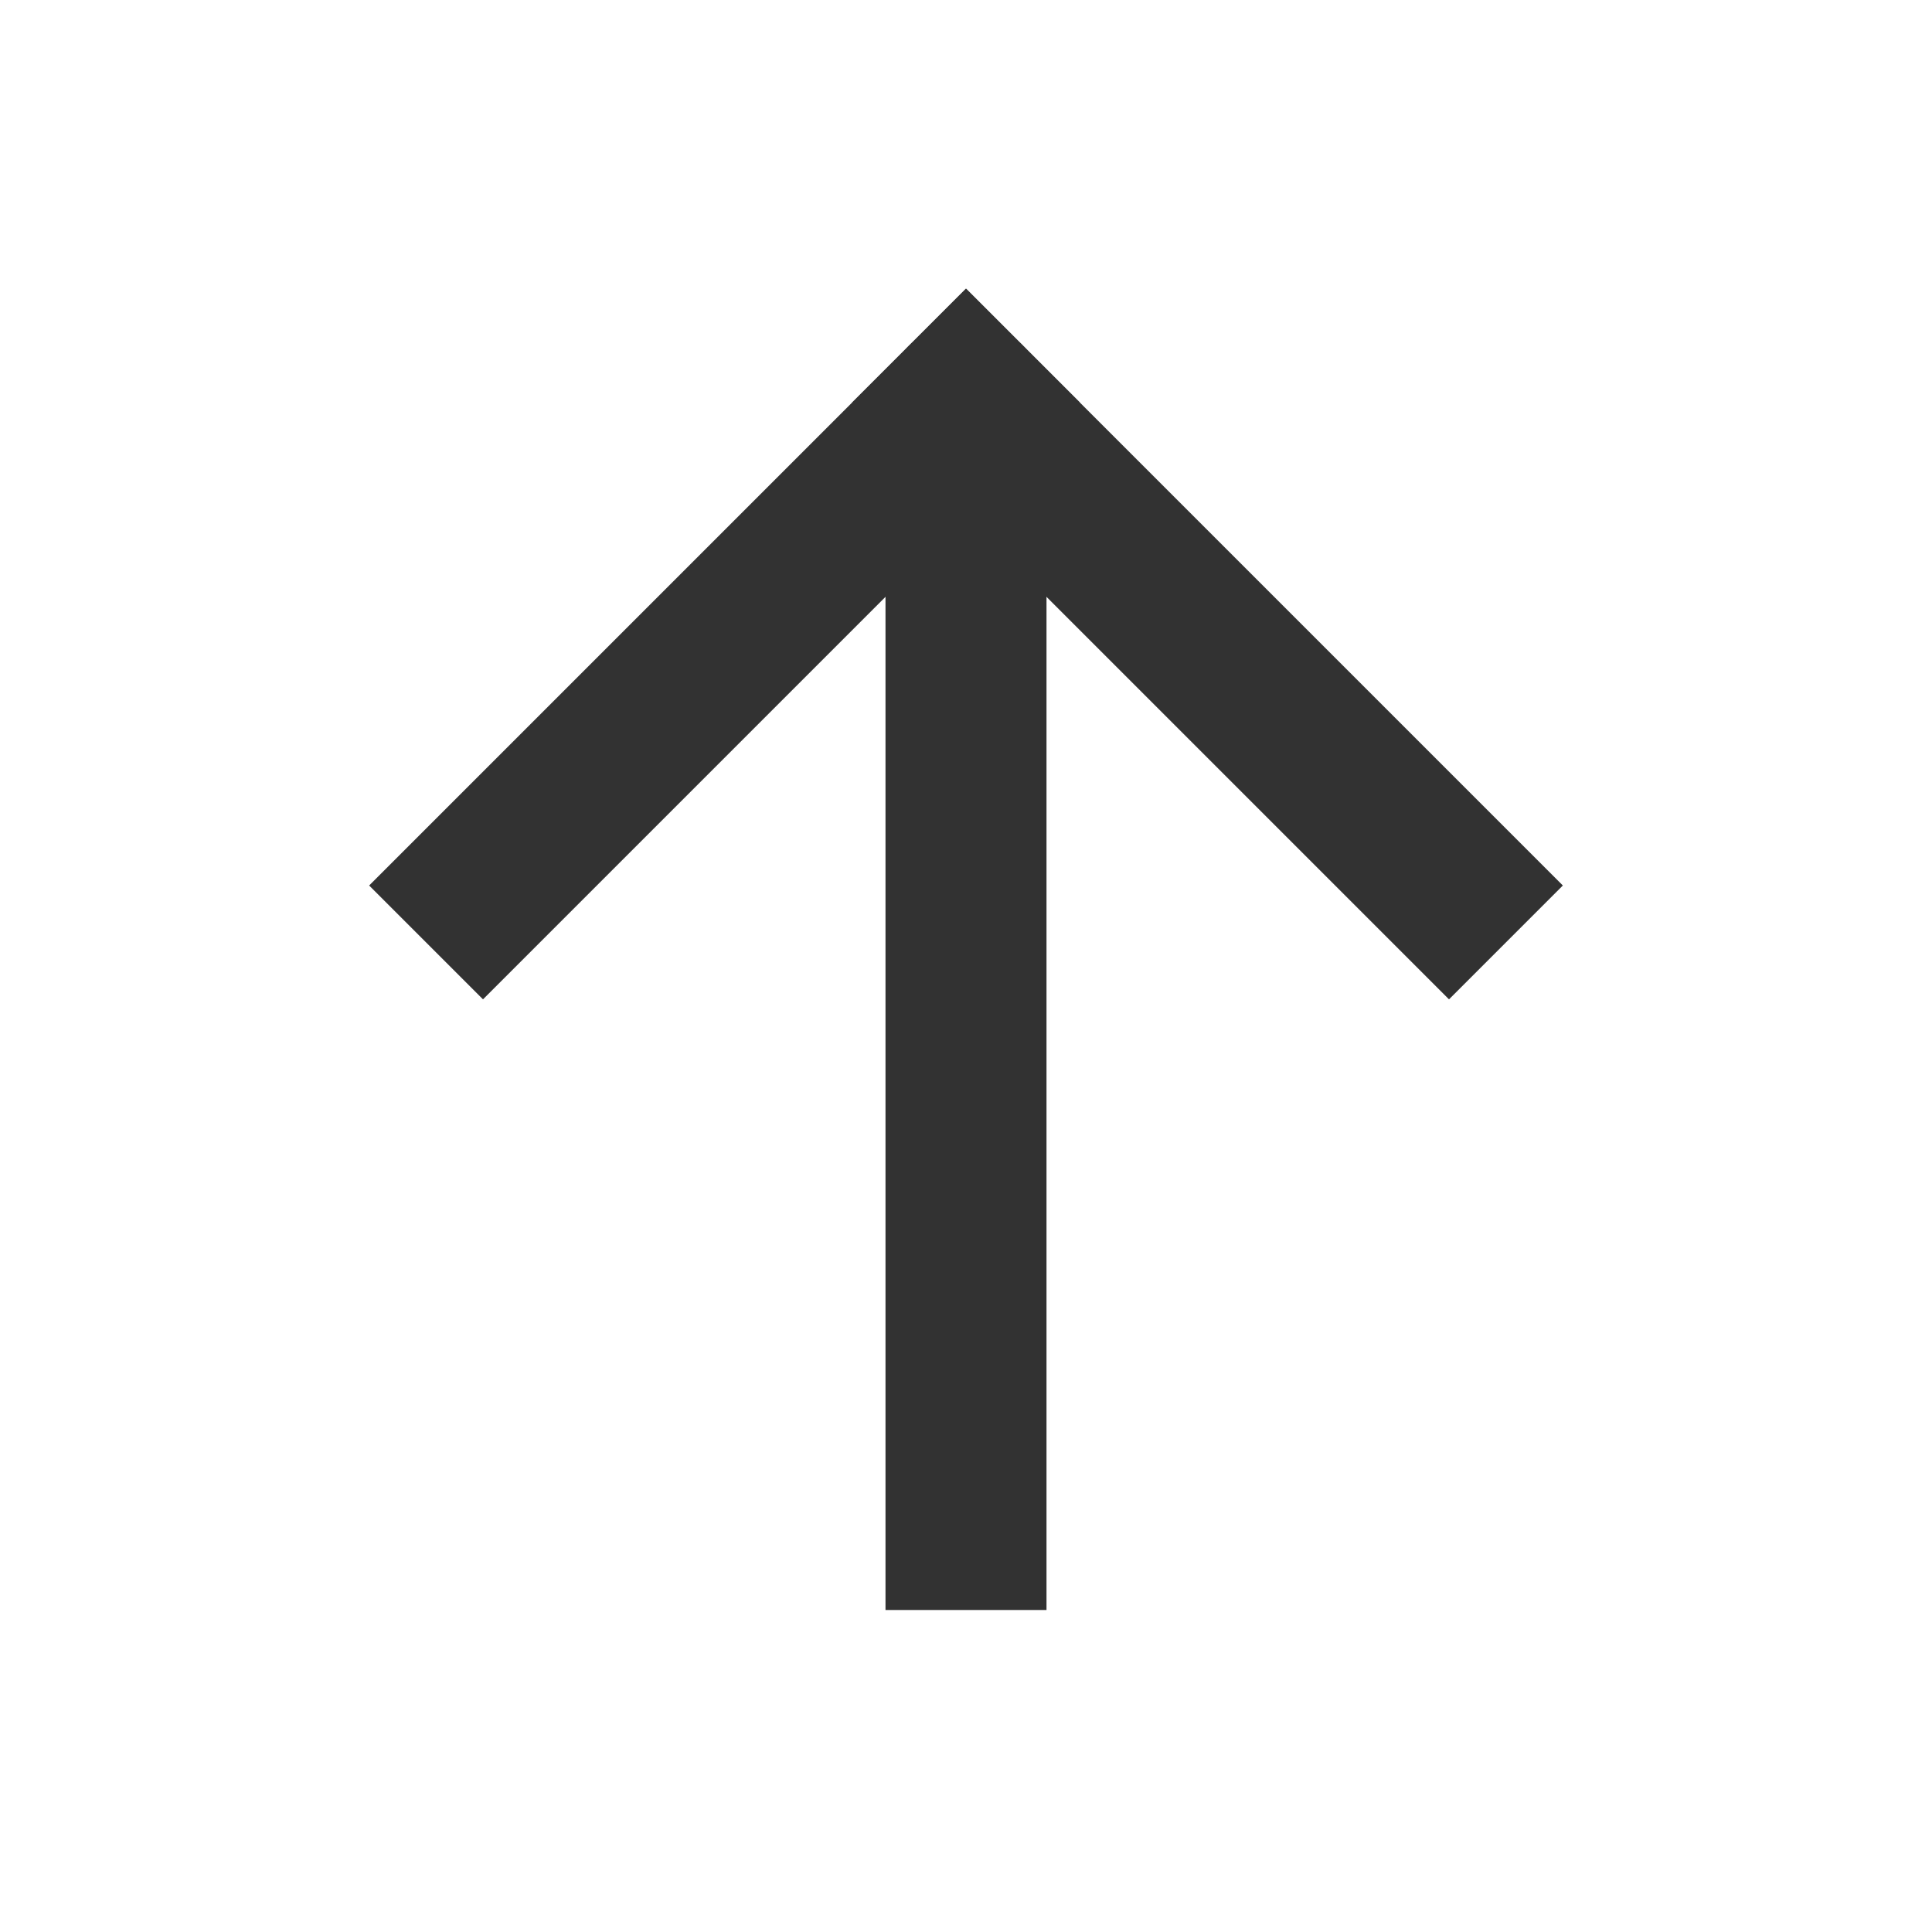
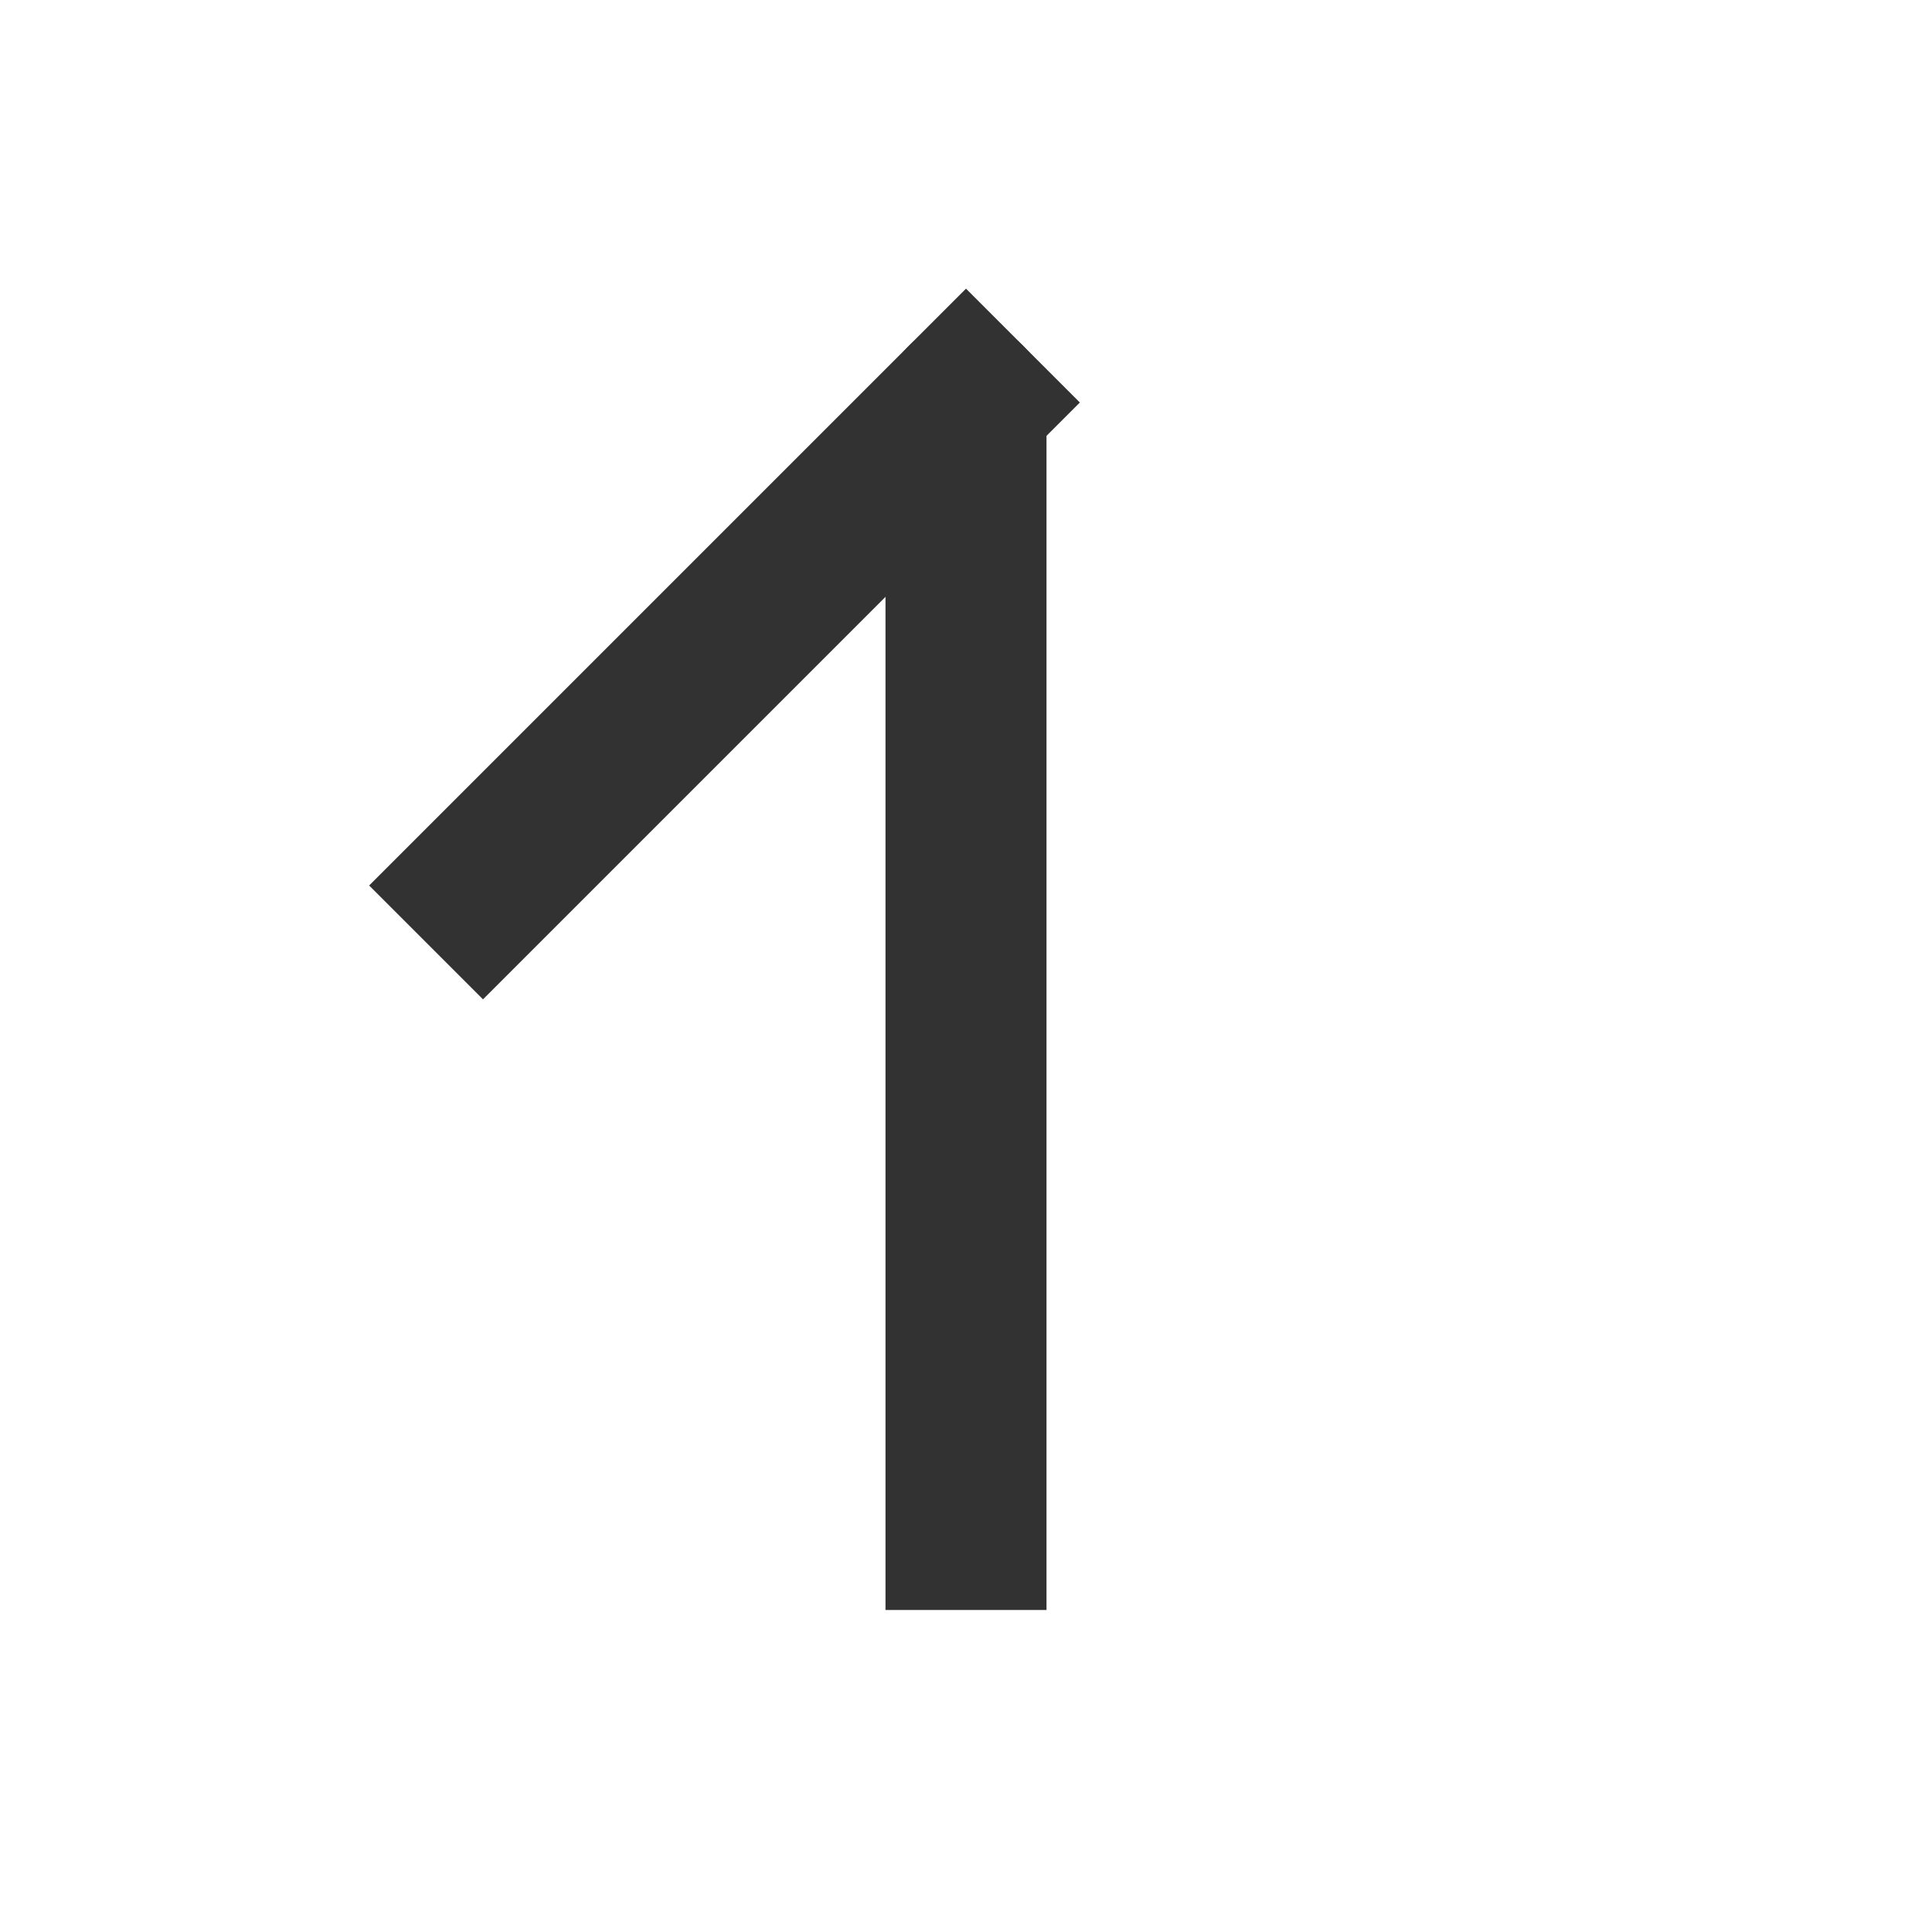
<svg xmlns="http://www.w3.org/2000/svg" width="24" height="24" viewBox="0 0 24 24" fill="none">
  <path d="M11 19L11 20L13 20L13 19L11 19ZM13 5C13 4.448 12.552 4 12 4C11.448 4 11 4.448 11 5L13 5ZM13 19L13 5L11 5L11 19L13 19Z" fill="#323232" />
  <path d="M6 11L12 5" stroke="#323232" stroke-width="2" stroke-linecap="square" stroke-linejoin="round" />
-   <path d="M18 11L12 5" stroke="#323232" stroke-width="2" stroke-linecap="square" stroke-linejoin="round" />
</svg>